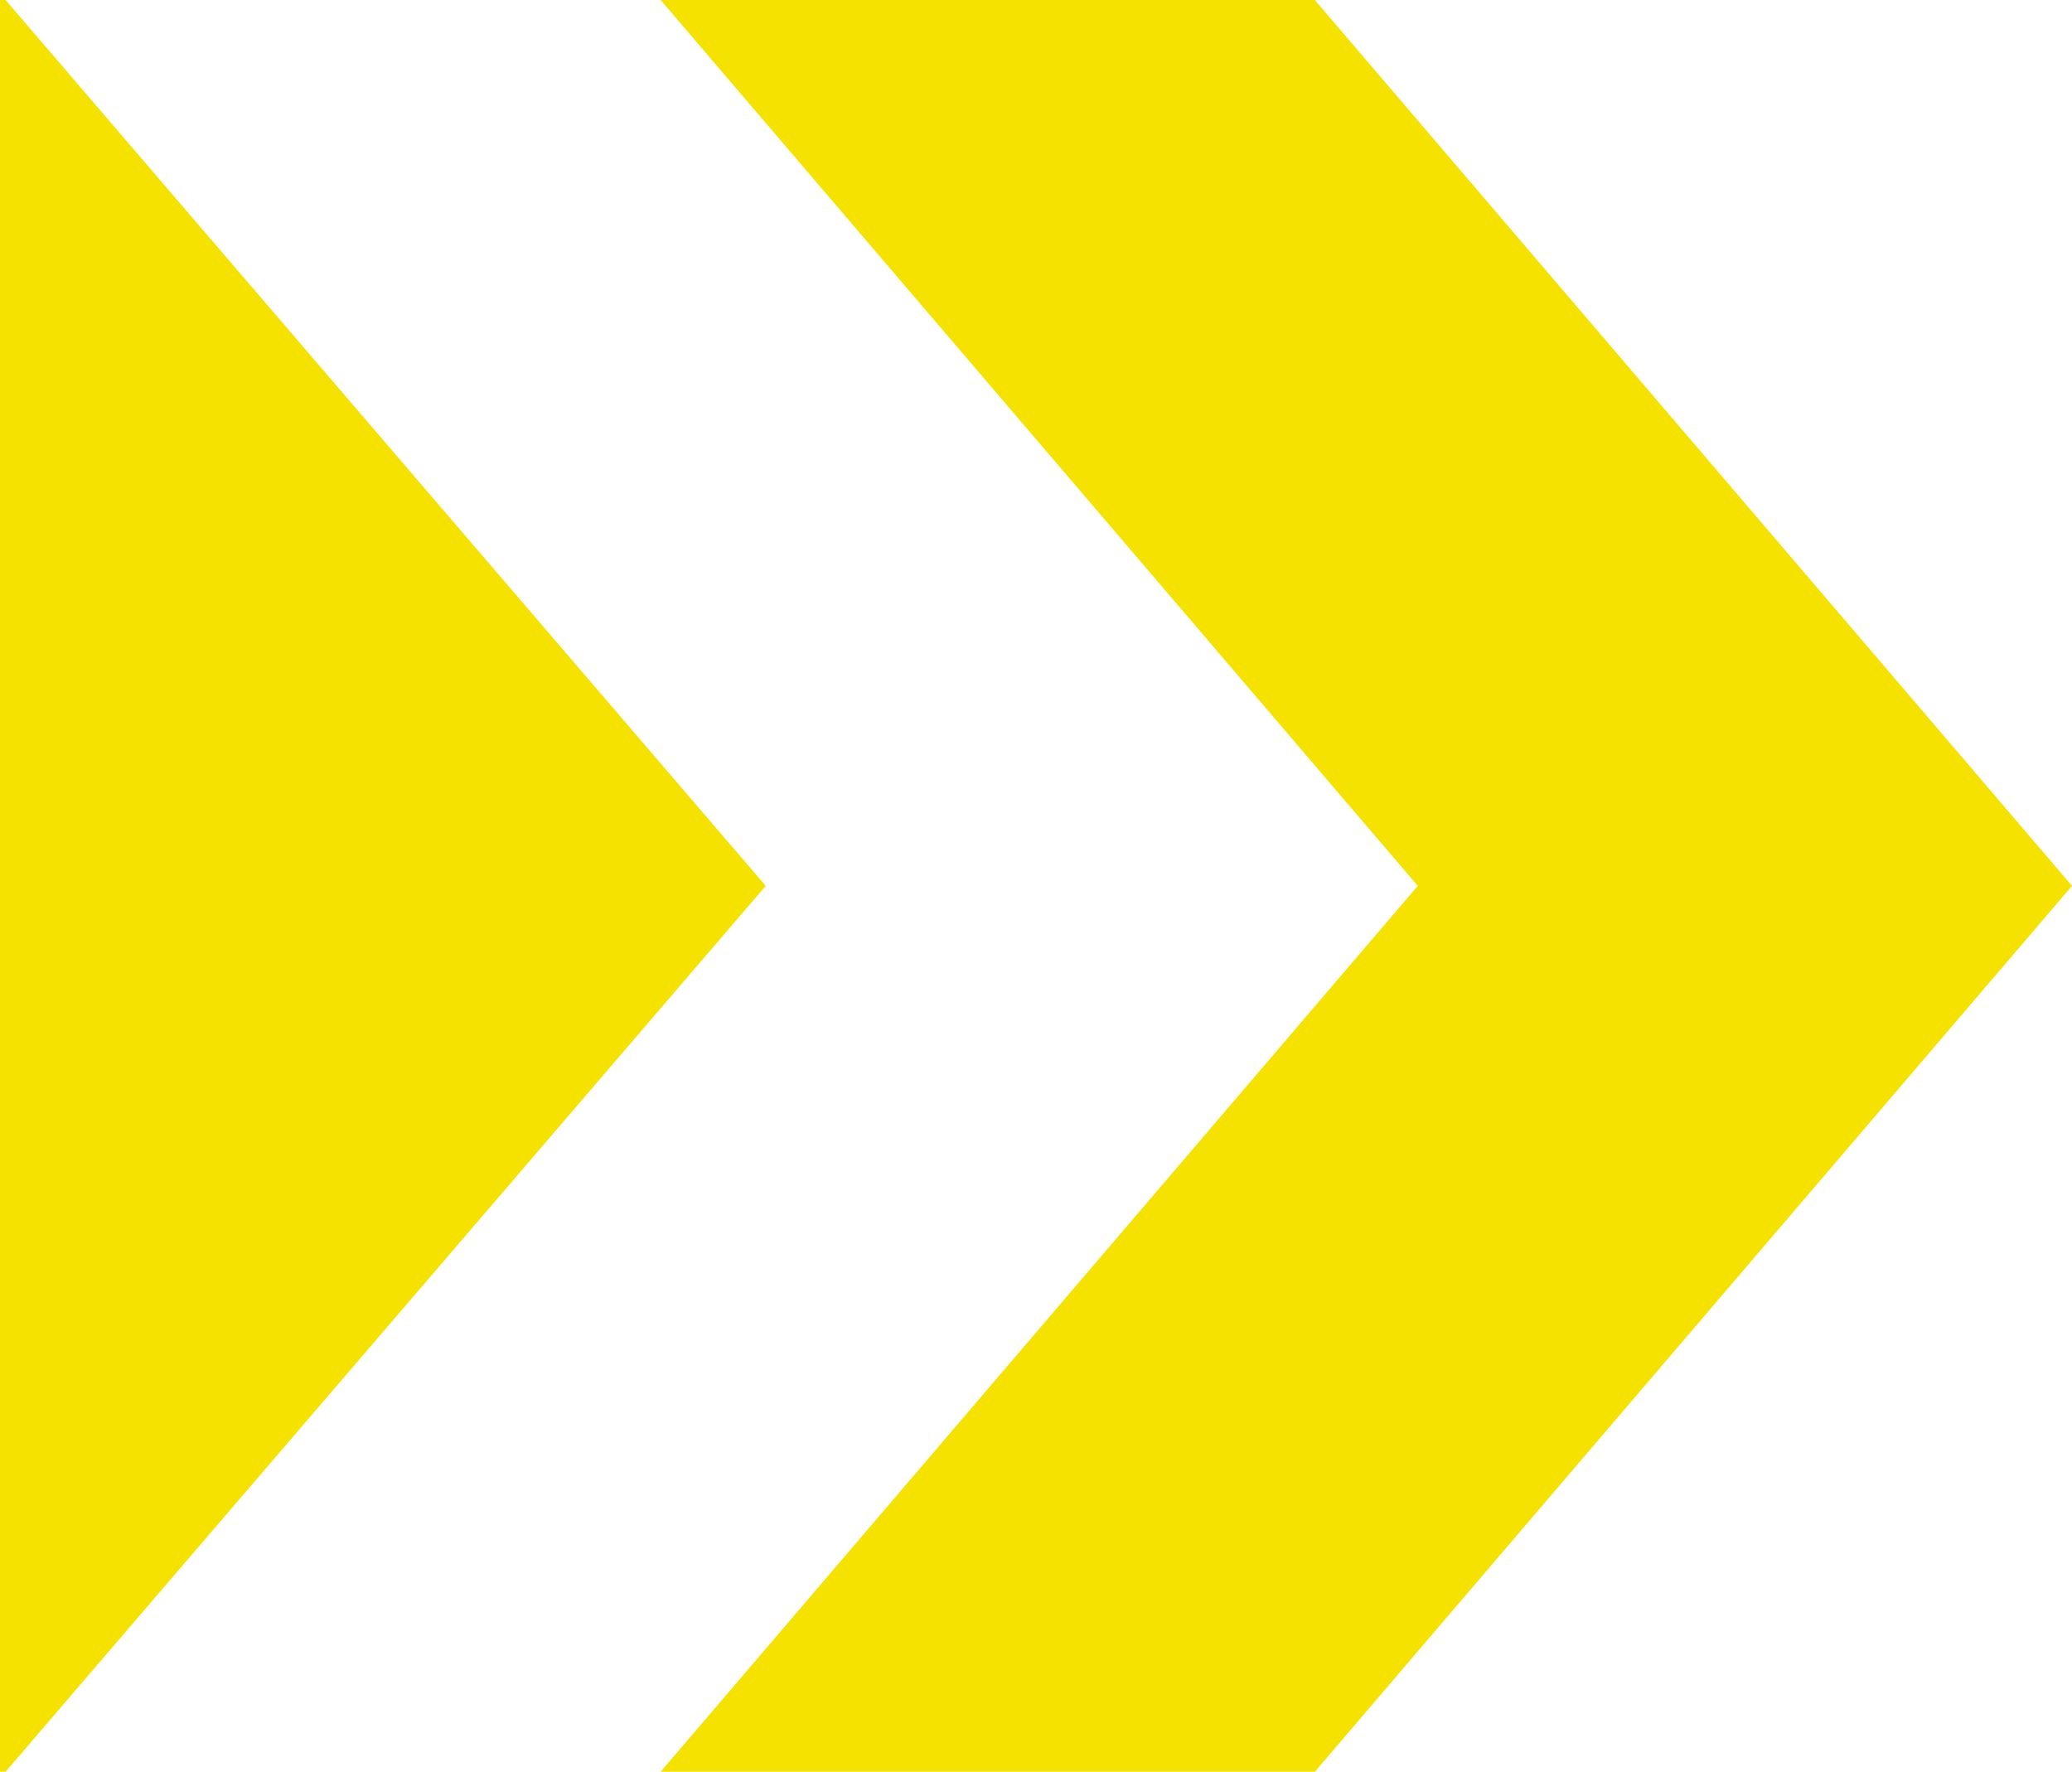
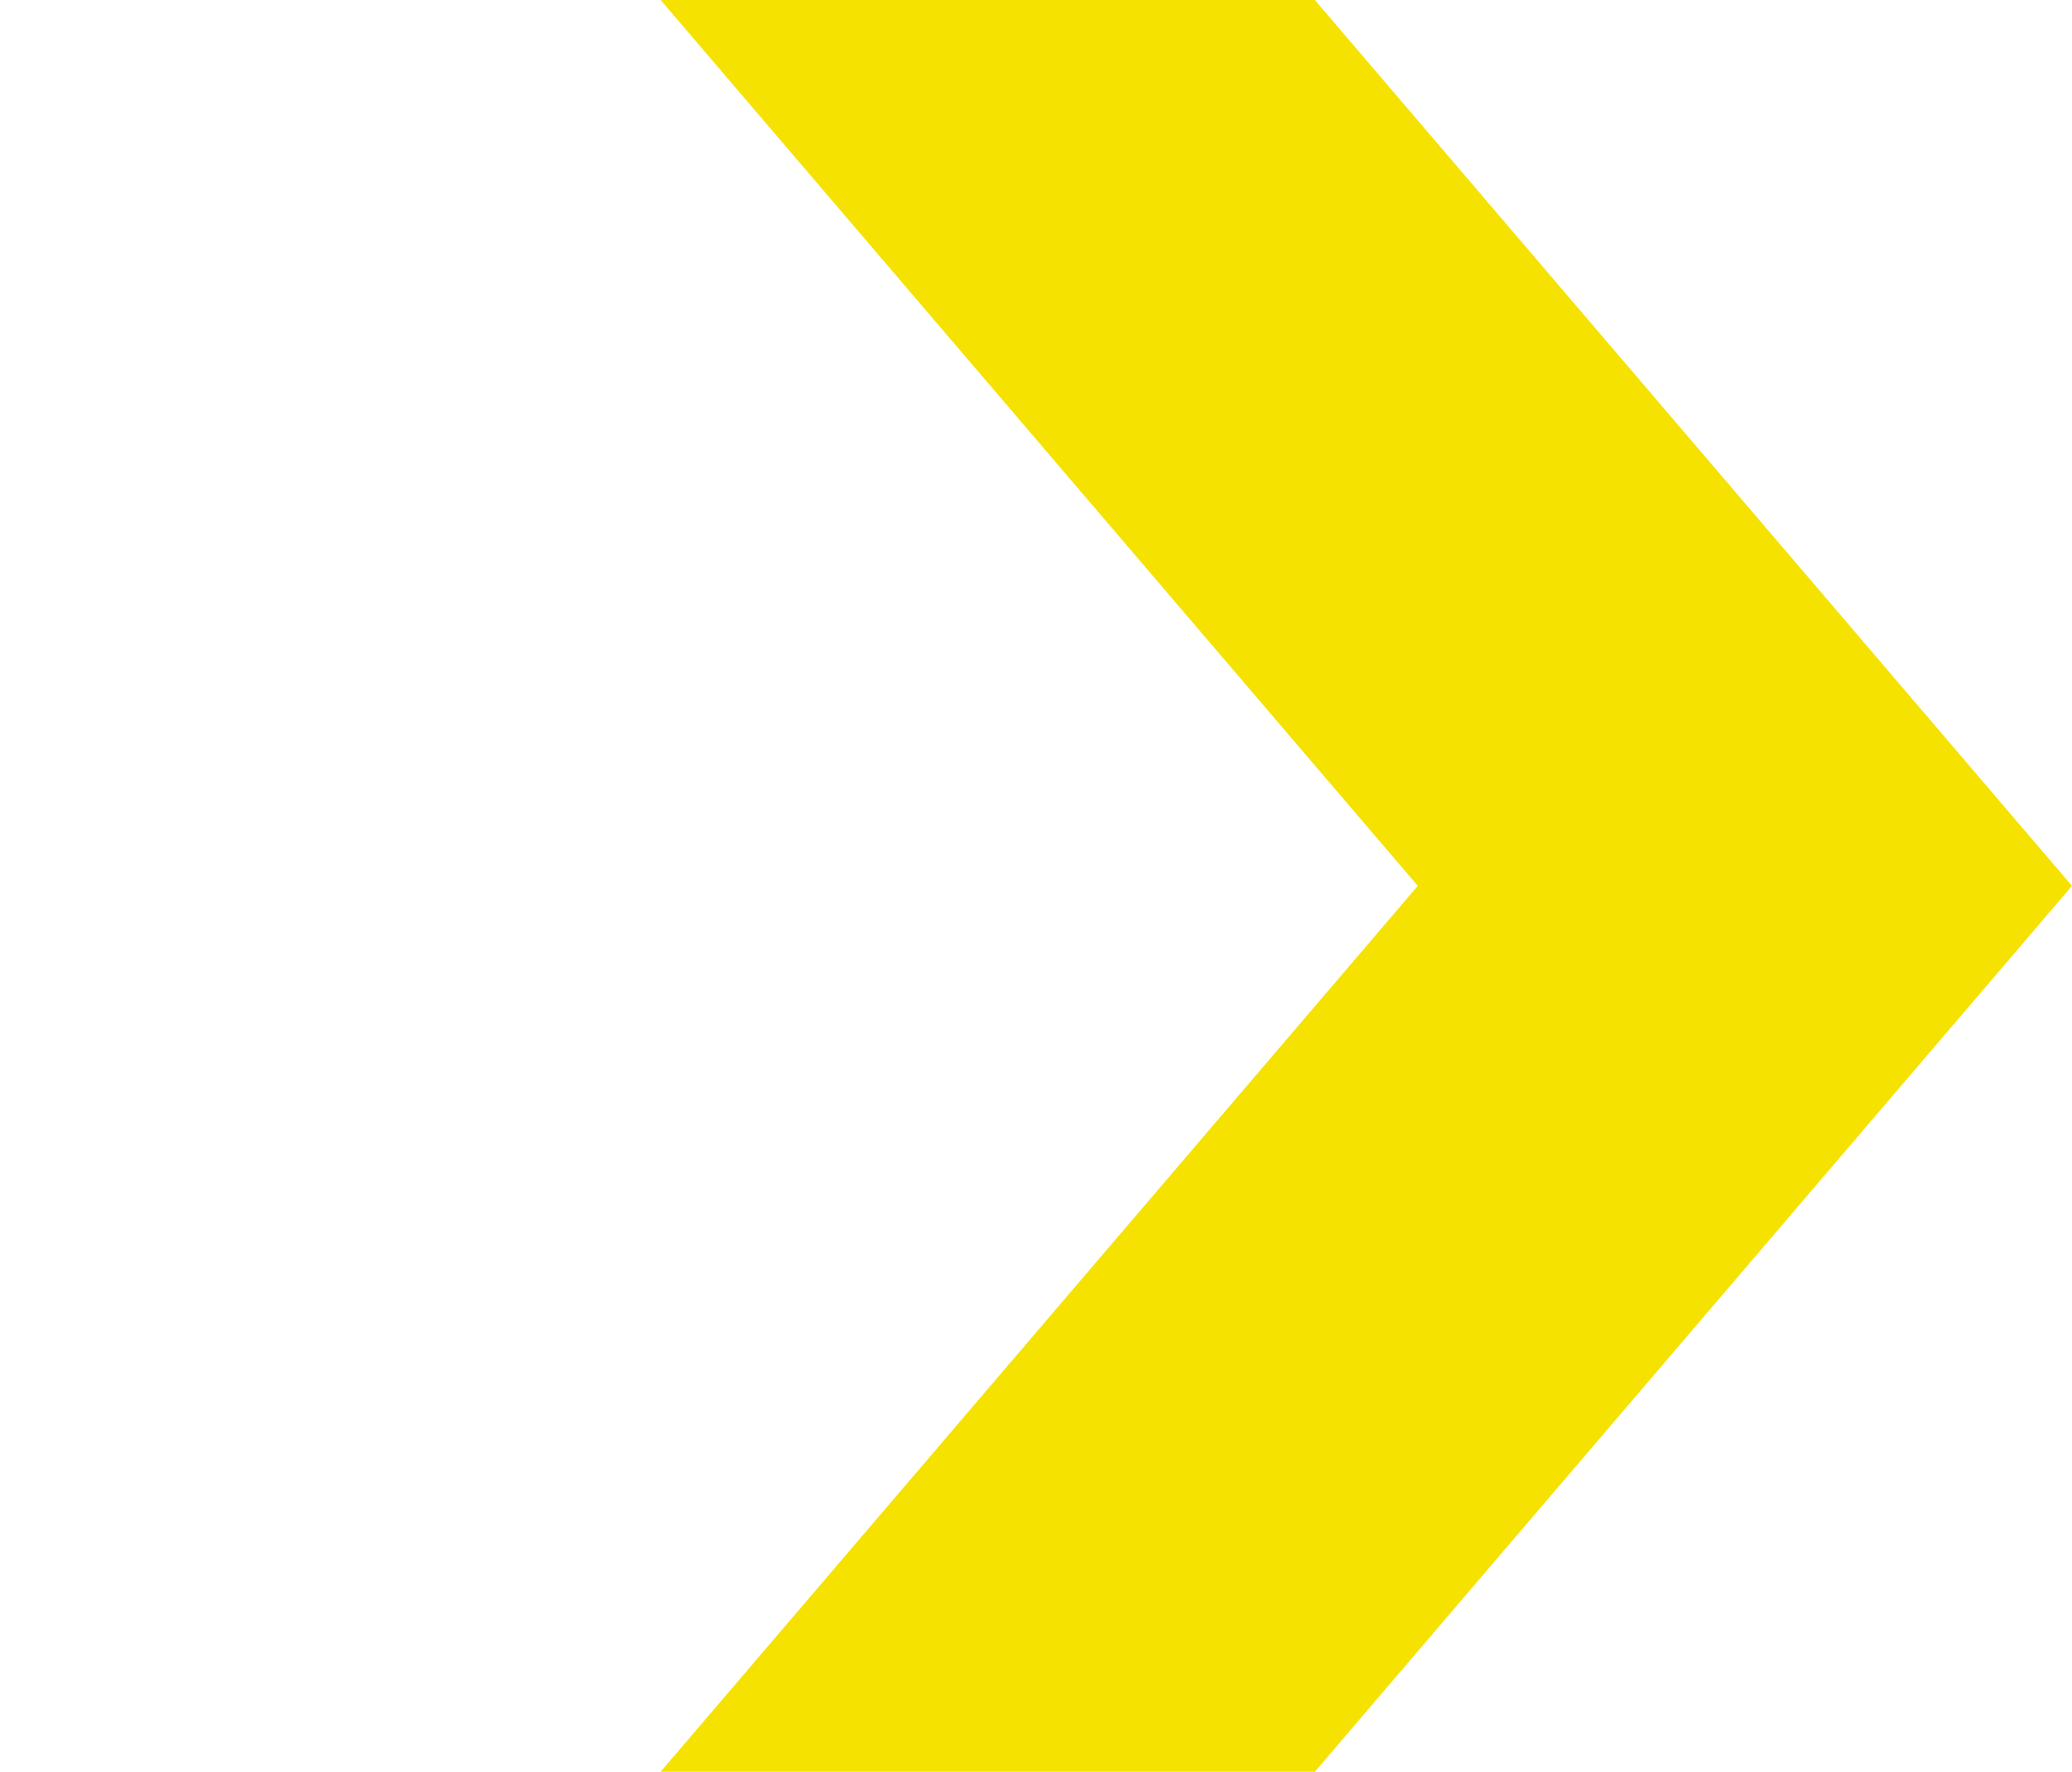
<svg xmlns="http://www.w3.org/2000/svg" width="138" height="118" fill="none">
  <g clip-path="url(#clip0_1692_672)" fill="#F6E200">
-     <path d="M-1366 118H.371L51 59 .371 0H-1366v118z" />
    <path d="M44 118h43.572L138 59 87.572 0H44l50.428 59L44 118z" />
  </g>
  <defs>
    <clipPath id="clip0_1692_672">
      <path fill="#fff" d="M0 0h138v118H0z" />
    </clipPath>
  </defs>
</svg>